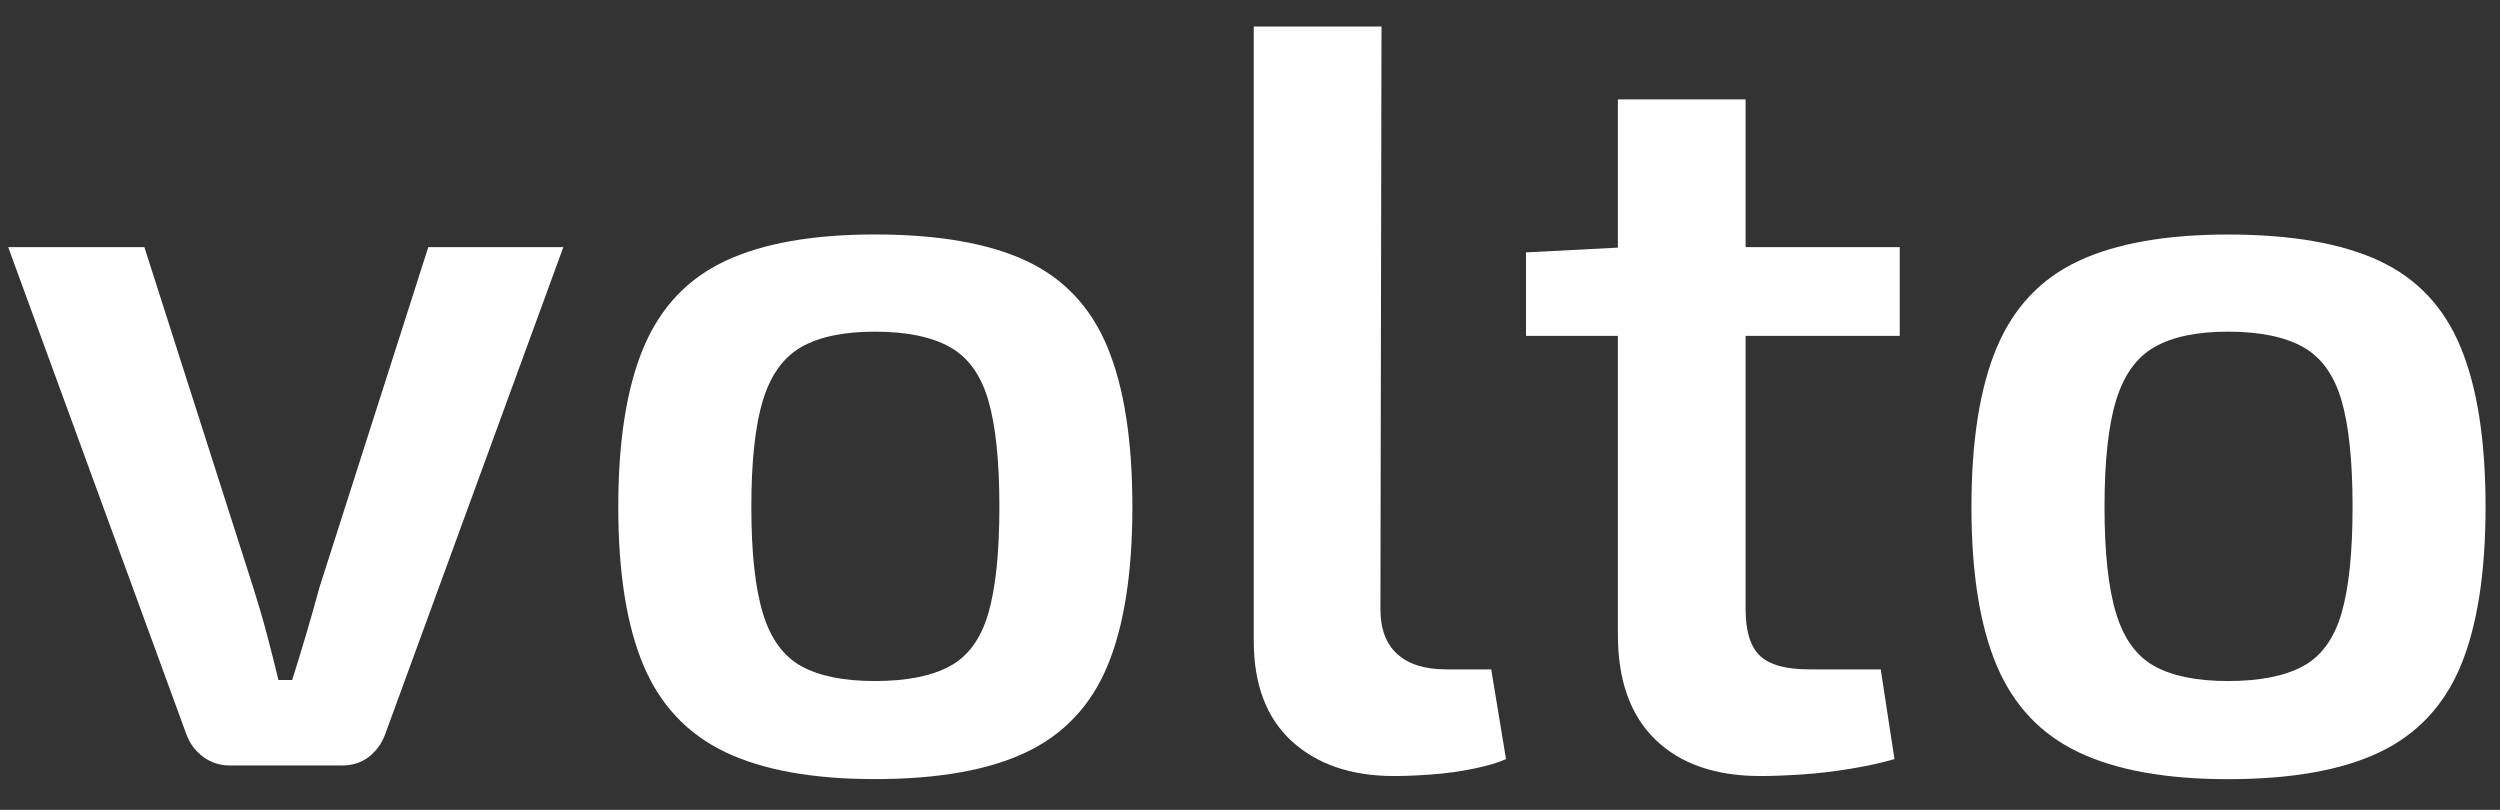
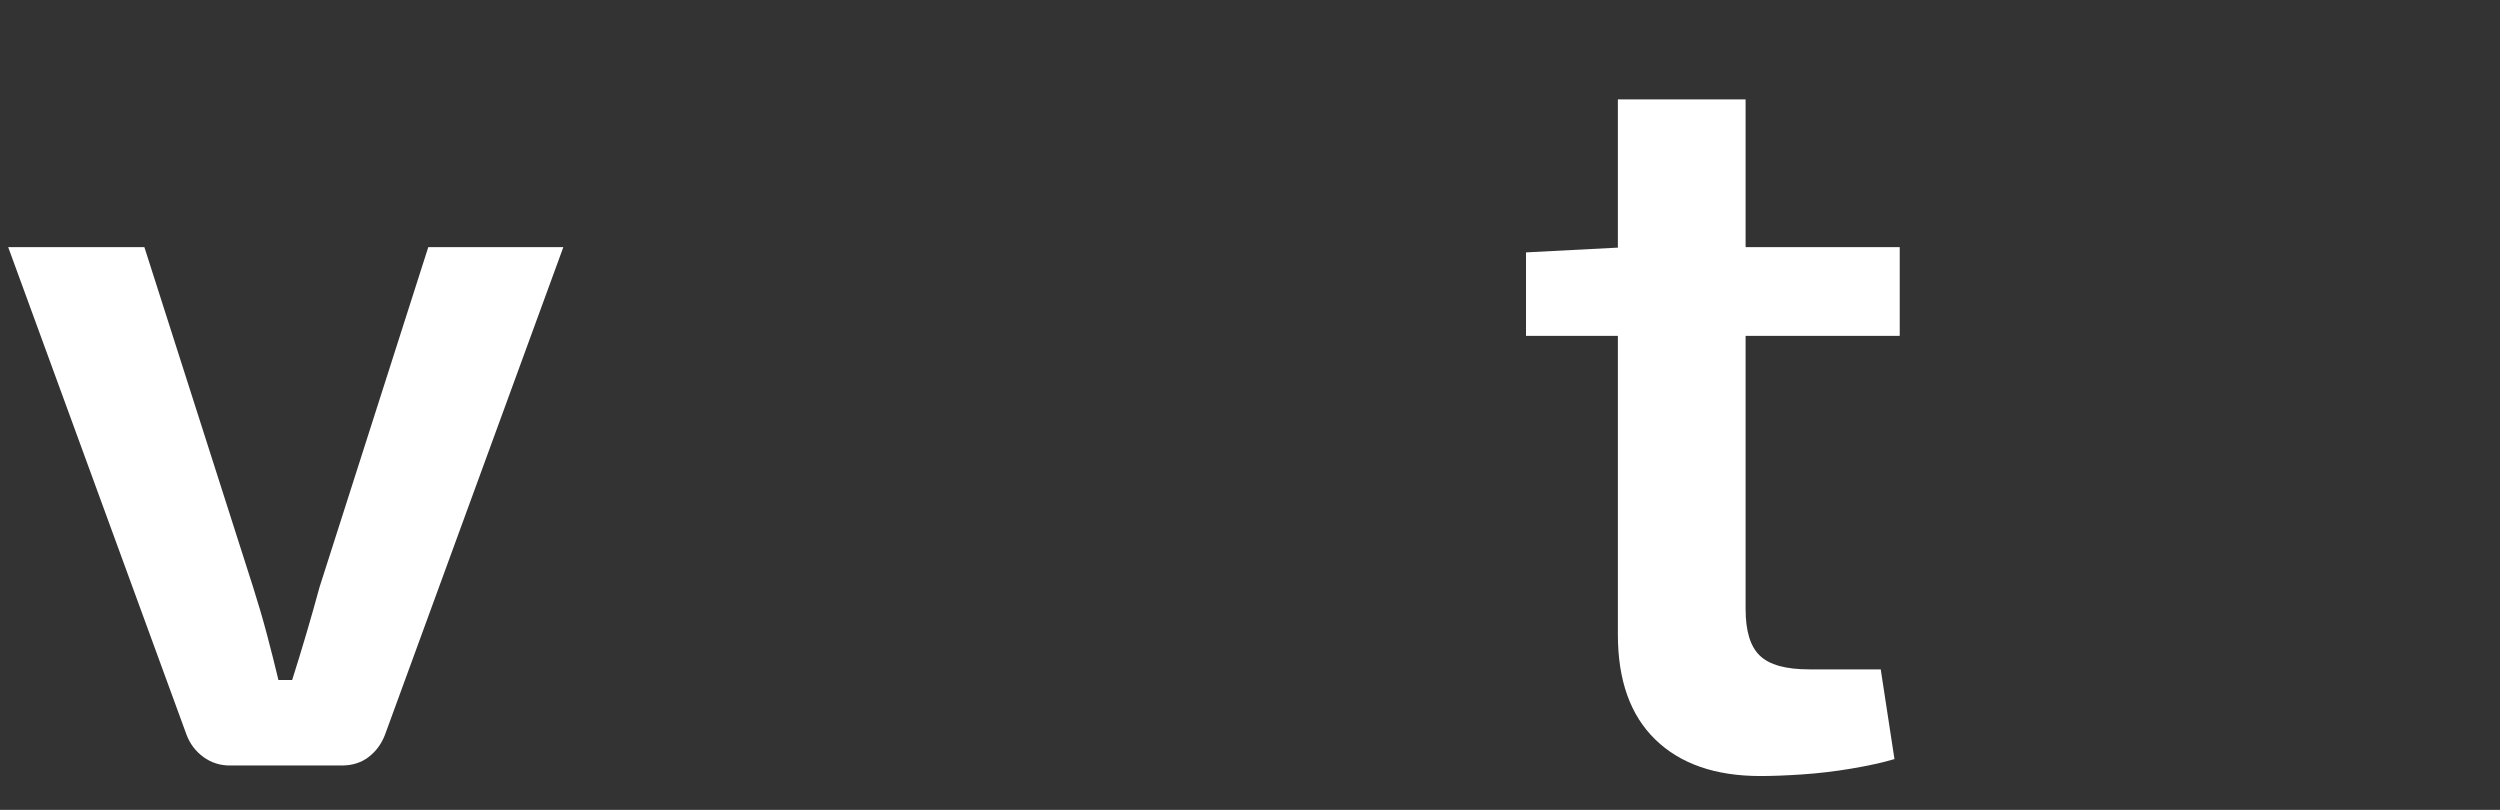
<svg xmlns="http://www.w3.org/2000/svg" version="1.1" id="Layer_1" x="0px" y="0px" viewBox="0 0 351.34 113.82" style="enable-background:new 0 0 351.34 113.82;" xml:space="preserve">
  <rect x="0" y="0" width="351.34" height="113.82" fill="#333333" stroke="none" />
  <style type="text/css">
	.st0{fill:#FFFFFF;}
</style>
  <g>
    <path class="st0" d="M44.91,82.5c-0.59,2.18-1.21,4.35-1.85,6.53c-0.64,2.18-1.31,4.35-2,6.53h-1.93c-0.5-2.08-1.04-4.23-1.63-6.45   c-0.59-2.23-1.24-4.42-1.93-6.6L20.29,34.73H1.15l25.07,68.54c0.49,1.29,1.28,2.32,2.37,3.12c1.09,0.79,2.32,1.19,3.71,1.19h15.72   c1.48,0,2.74-0.39,3.78-1.19c1.04-0.79,1.8-1.83,2.3-3.12l25.07-68.54H60.19L44.91,82.5z" />
-     <path class="st0" d="M144.23,36.66c-5.29-2.47-12.39-3.71-21.29-3.71c-8.7,0-15.7,1.24-20.99,3.71c-5.29,2.47-9.12,6.53-11.5,12.16   c-2.37,5.64-3.56,13.11-3.56,22.4c0,9.3,1.19,16.74,3.56,22.33c2.37,5.59,6.21,9.64,11.5,12.16c5.29,2.52,12.29,3.78,20.99,3.78   c8.9,0,16-1.26,21.29-3.78c5.29-2.52,9.1-6.58,11.42-12.16c2.32-5.59,3.49-13.03,3.49-22.33c0-9.29-1.16-16.76-3.49-22.4   S149.52,39.14,144.23,36.66z M138.89,86.21c-1.04,3.56-2.84,6.03-5.42,7.42c-2.57,1.39-6.08,2.08-10.53,2.08   c-4.35,0-7.79-0.69-10.31-2.08c-2.52-1.38-4.33-3.86-5.41-7.42c-1.09-3.56-1.63-8.55-1.63-14.98c0-6.43,0.54-11.42,1.63-14.98   c1.09-3.56,2.89-6.06,5.41-7.49c2.52-1.43,5.96-2.15,10.31-2.15c4.45,0,7.96,0.72,10.53,2.15c2.57,1.43,4.38,3.93,5.42,7.49   c1.04,3.56,1.56,8.56,1.56,14.98C140.45,77.66,139.93,82.65,138.89,86.21z" />
-     <path class="st0" d="M203.19,94.07c-2.97,0-5.24-0.72-6.82-2.15c-1.58-1.43-2.37-3.53-2.37-6.3l0.15-81.89h-17.95v86.34   c0,6.13,1.78,10.83,5.34,14.09c3.56,3.26,8.36,4.9,14.39,4.9c1.48,0,3.24-0.07,5.27-0.22c2.03-0.15,4.01-0.42,5.93-0.82   c1.93-0.4,3.43-0.84,4.52-1.34l-2.08-12.61H203.19z" />
    <path class="st0" d="M245.32,13.97h-17.95V34.8l-12.91,0.67V47.2h12.91v41.98c0,6.43,1.75,11.35,5.27,14.76   c3.51,3.41,8.43,5.12,14.76,5.12c1.58,0,3.51-0.07,5.79-0.22c2.27-0.15,4.6-0.42,6.97-0.82c2.37-0.4,4.4-0.84,6.08-1.34   l-1.93-12.61h-10.09c-3.26,0-5.56-0.64-6.9-1.93c-1.34-1.28-2-3.46-2-6.53V47.2h21.66V34.73h-21.66V13.97z" />
-     <path class="st0" d="M345.82,48.83c-2.32-5.64-6.13-9.69-11.42-12.16c-5.29-2.47-12.39-3.71-21.29-3.71   c-8.7,0-15.7,1.24-20.99,3.71c-5.29,2.47-9.12,6.53-11.5,12.16c-2.37,5.64-3.56,13.11-3.56,22.4c0,9.3,1.19,16.74,3.56,22.33   c2.37,5.59,6.2,9.64,11.5,12.16c5.29,2.52,12.29,3.78,20.99,3.78c8.9,0,16-1.26,21.29-3.78c5.29-2.52,9.1-6.58,11.42-12.16   c2.32-5.59,3.49-13.03,3.49-22.33C349.31,61.93,348.15,54.46,345.82,48.83z M329.06,86.21c-1.04,3.56-2.84,6.03-5.42,7.42   c-2.57,1.39-6.08,2.08-10.53,2.08c-4.35,0-7.79-0.69-10.31-2.08c-2.52-1.38-4.33-3.86-5.41-7.42c-1.09-3.56-1.63-8.55-1.63-14.98   c0-6.43,0.54-11.42,1.63-14.98c1.09-3.56,2.89-6.06,5.41-7.49c2.52-1.43,5.96-2.15,10.31-2.15c4.45,0,7.96,0.72,10.53,2.15   c2.57,1.43,4.38,3.93,5.42,7.49c1.04,3.56,1.56,8.56,1.56,14.98C330.62,77.66,330.1,82.65,329.06,86.21z" />
  </g>
</svg>